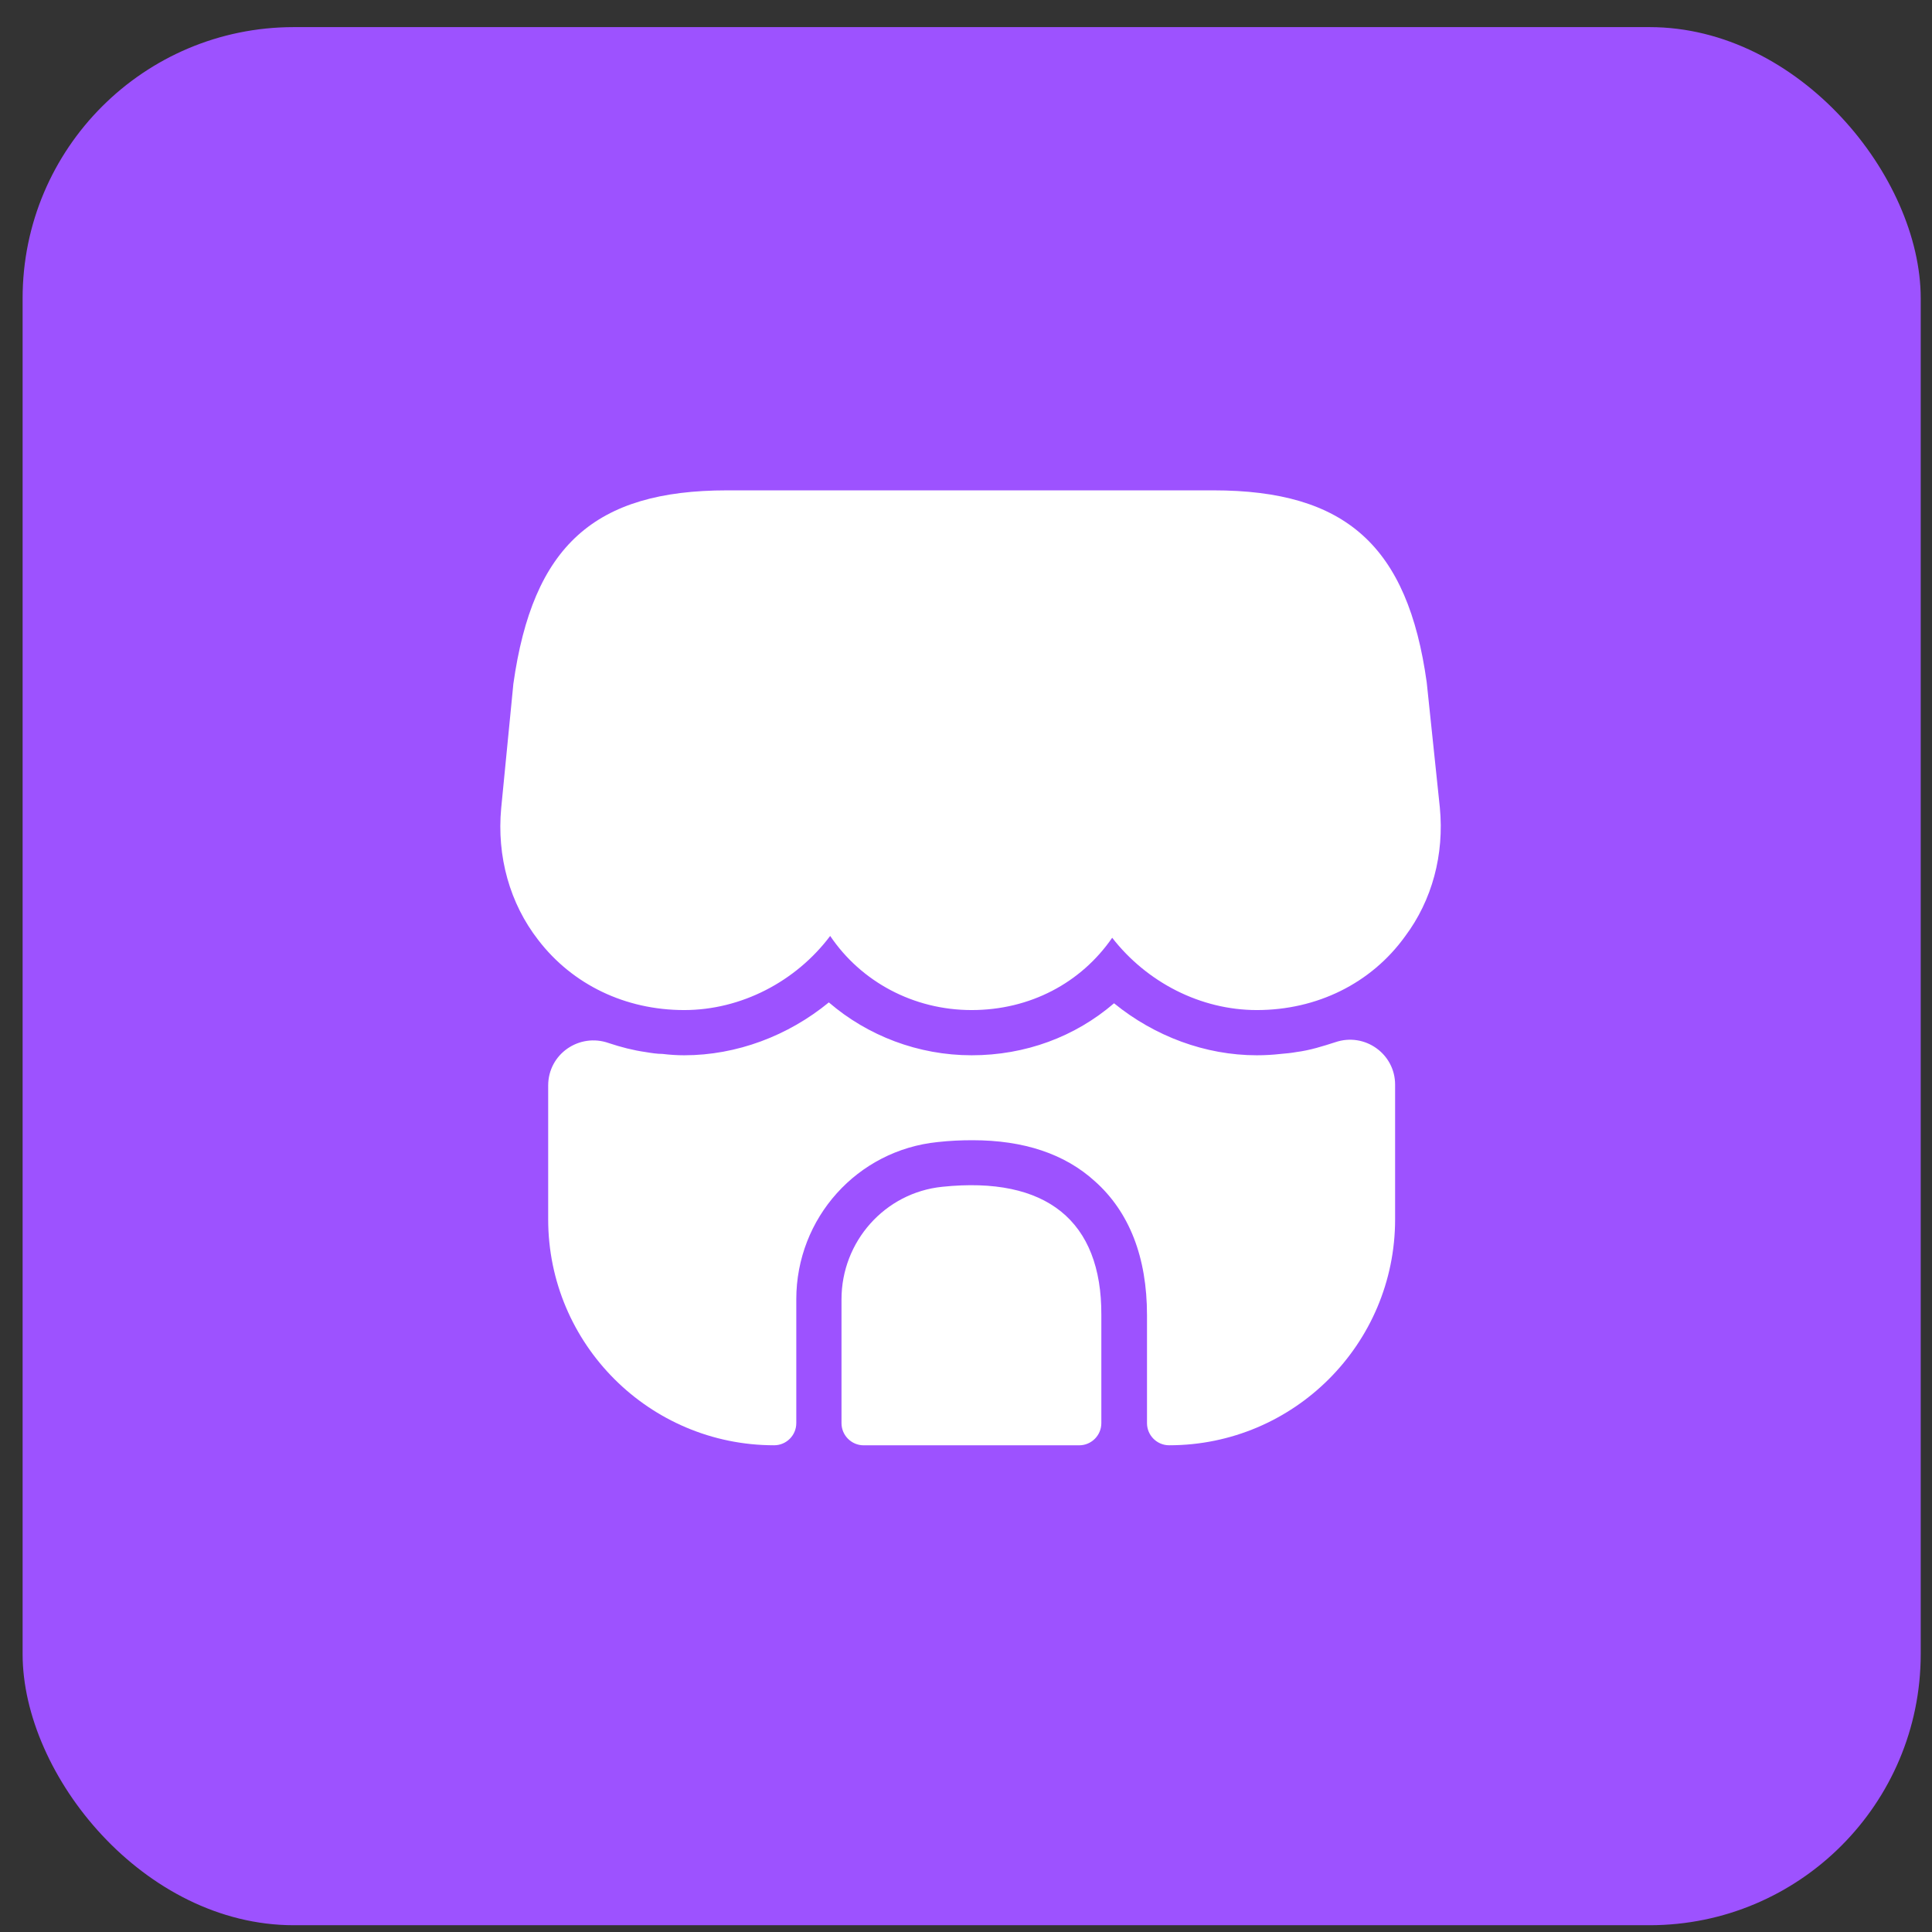
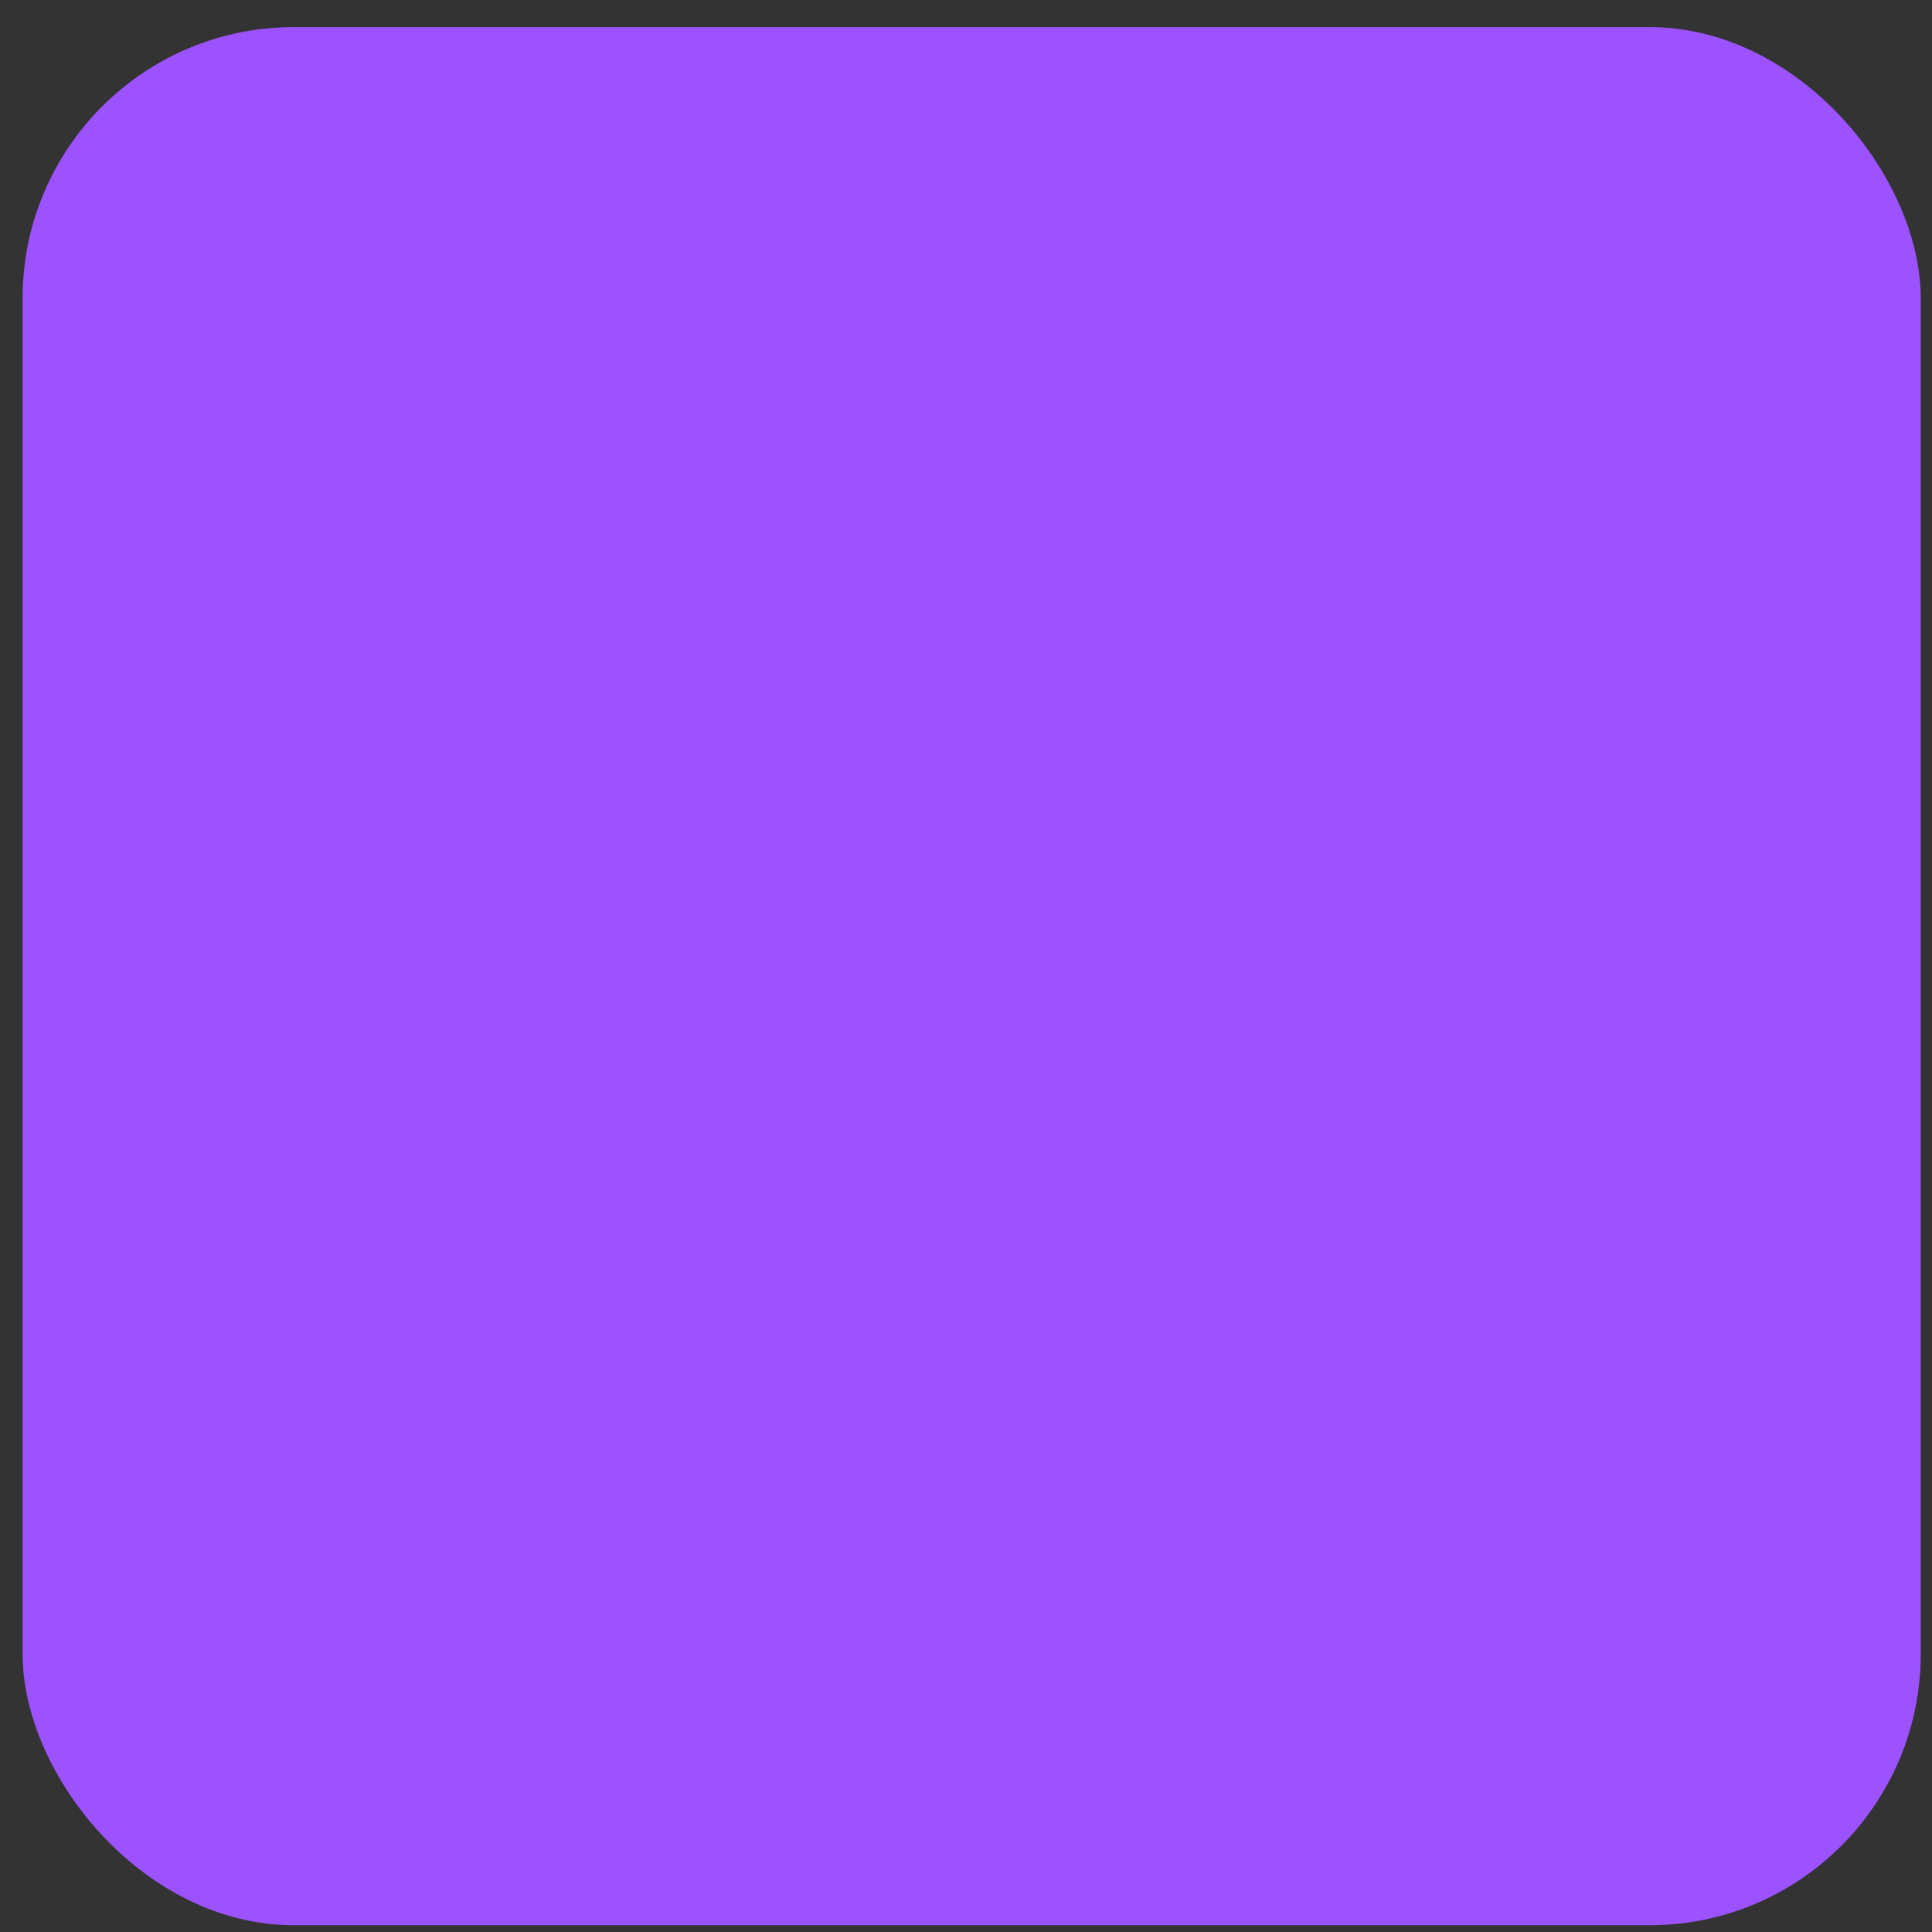
<svg xmlns="http://www.w3.org/2000/svg" width="57" height="57" viewBox="0 0 57 57" fill="none">
  <rect x="0" y="0" width="57" height="57" fill="#333333" stroke="none" />
  <rect x="0.667" y="0.8" width="56" height="56" rx="8" fill="#9D52FF" />
  <g clip-path="url(#clip0_6024_1123)">
    <mask id="mask0_6024_1123" style="mask-type:luminance" maskUnits="userSpaceOnUse" x="12" y="12" width="33" height="33">
-       <path d="M44.667 12.8H12.667V44.8H44.667V12.8Z" fill="white" />
-     </mask>
+       </mask>
    <g mask="url(#mask0_6024_1123)">
-       <path d="M42.48 23.827L42.093 20.134C41.533 16.107 39.706 14.467 35.8 14.467H32.653H30.68H26.627H24.653H21.453C17.533 14.467 15.72 16.107 15.146 20.174L14.787 23.84C14.653 25.267 15.04 26.654 15.88 27.733C16.893 29.053 18.453 29.8 20.186 29.8C21.866 29.8 23.48 28.96 24.493 27.613C25.4 28.96 26.947 29.8 28.666 29.8C30.387 29.8 31.893 29 32.813 27.667C33.84 28.987 35.426 29.8 37.08 29.8C38.853 29.8 40.453 29.014 41.453 27.627C42.253 26.56 42.613 25.213 42.48 23.827Z" fill="white" />
      <path d="M27.8 35.014C26.107 35.187 24.827 36.627 24.827 38.334V41.987C24.827 42.347 25.12 42.641 25.48 42.641H31.84C32.2 42.641 32.493 42.347 32.493 41.987V38.8C32.507 36.014 30.867 34.694 27.8 35.014Z" fill="white" />
      <path d="M41.16 32V35.974C41.16 39.654 38.173 42.64 34.493 42.64C34.133 42.64 33.84 42.347 33.84 41.987V38.8C33.84 37.094 33.32 35.76 32.306 34.854C31.413 34.04 30.2 33.64 28.693 33.64C28.36 33.64 28.026 33.654 27.666 33.694C25.293 33.934 23.493 35.934 23.493 38.334V41.987C23.493 42.347 23.2 42.64 22.84 42.64C19.16 42.64 16.173 39.654 16.173 35.974V32.027C16.173 31.094 17.093 30.467 17.96 30.774C18.32 30.894 18.68 30.987 19.053 31.04C19.213 31.067 19.386 31.094 19.546 31.094C19.76 31.12 19.973 31.134 20.186 31.134C21.733 31.134 23.253 30.56 24.453 29.574C25.6 30.56 27.093 31.134 28.666 31.134C30.253 31.134 31.72 30.587 32.867 29.6C34.066 30.574 35.56 31.134 37.08 31.134C37.32 31.134 37.56 31.12 37.786 31.094C37.947 31.08 38.093 31.067 38.24 31.04C38.653 30.987 39.026 30.867 39.4 30.747C40.267 30.454 41.16 31.094 41.16 32Z" fill="white" />
    </g>
  </g>
  <defs>
    <clipPath id="clip0_6024_1123">
-       <rect width="32" height="32" fill="white" transform="translate(12.667 12.8)" />
-     </clipPath>
+       </clipPath>
  </defs>
</svg>